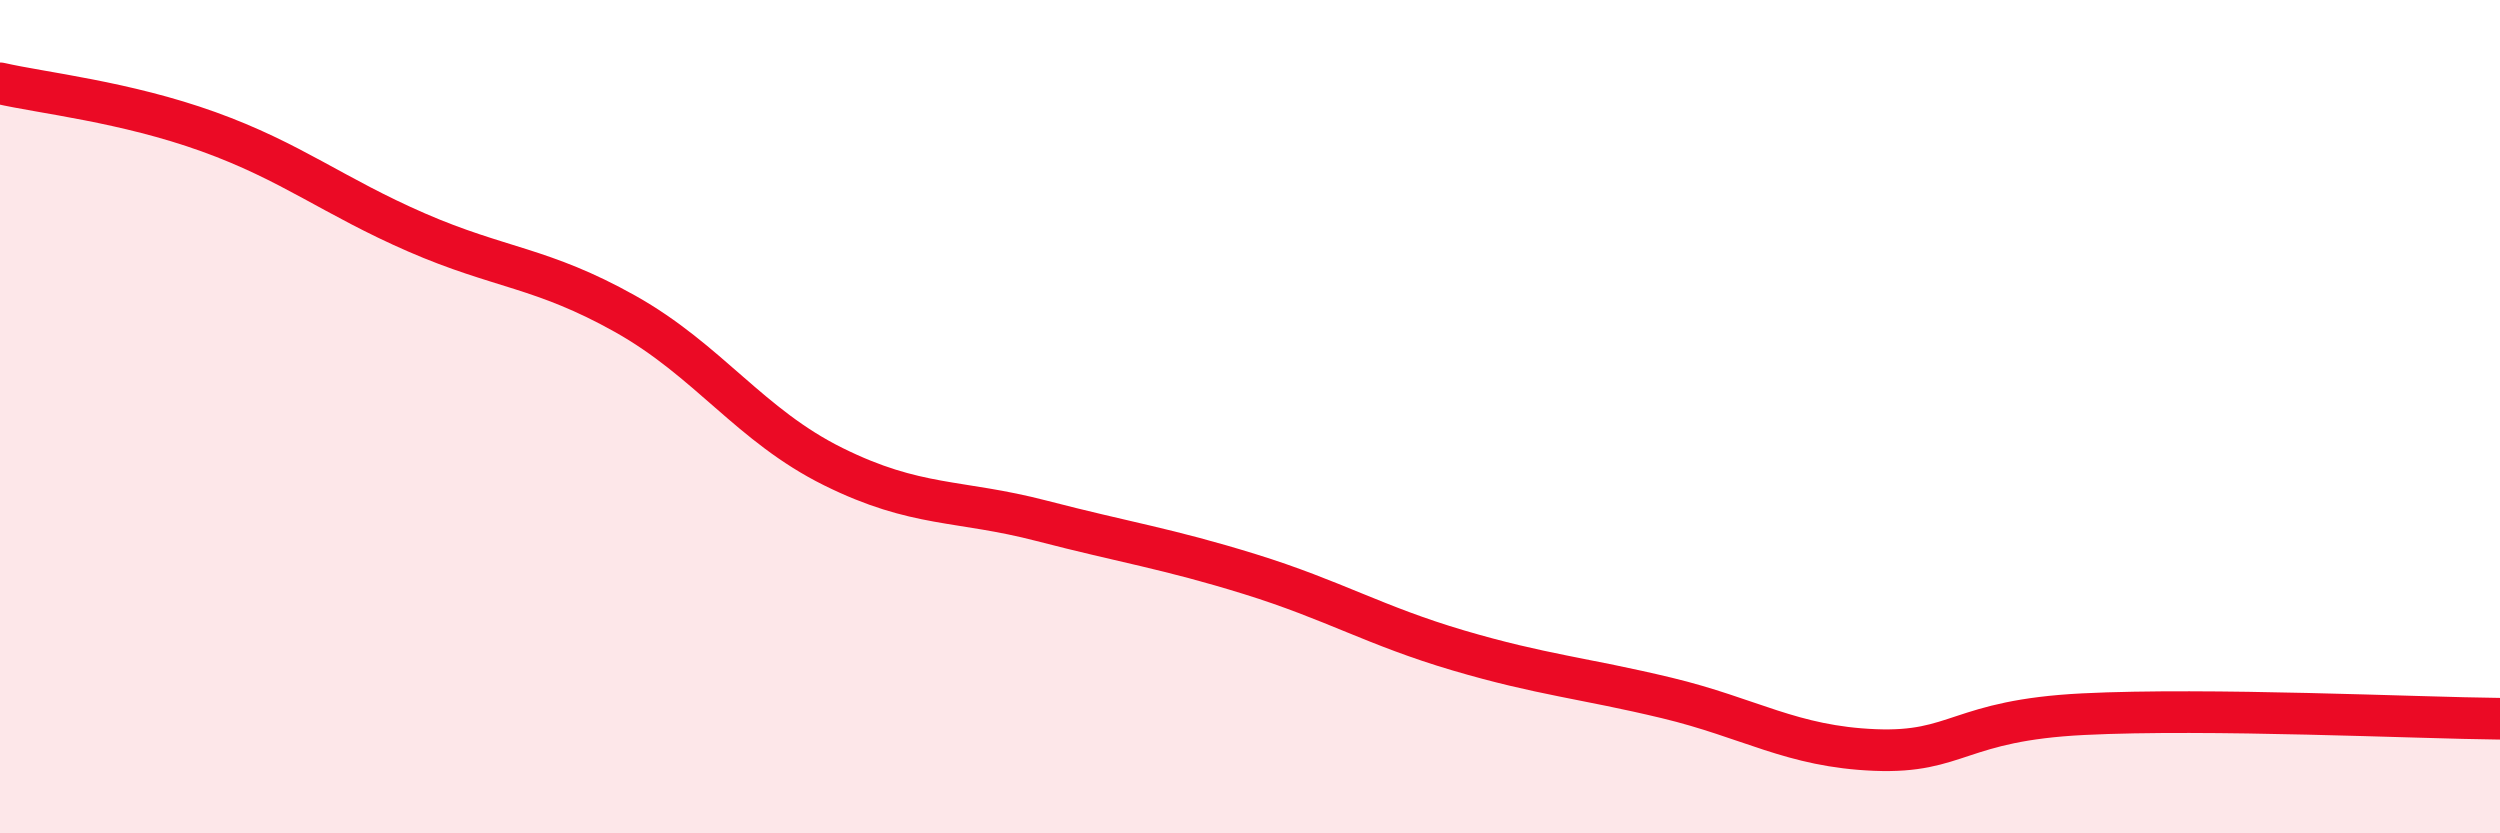
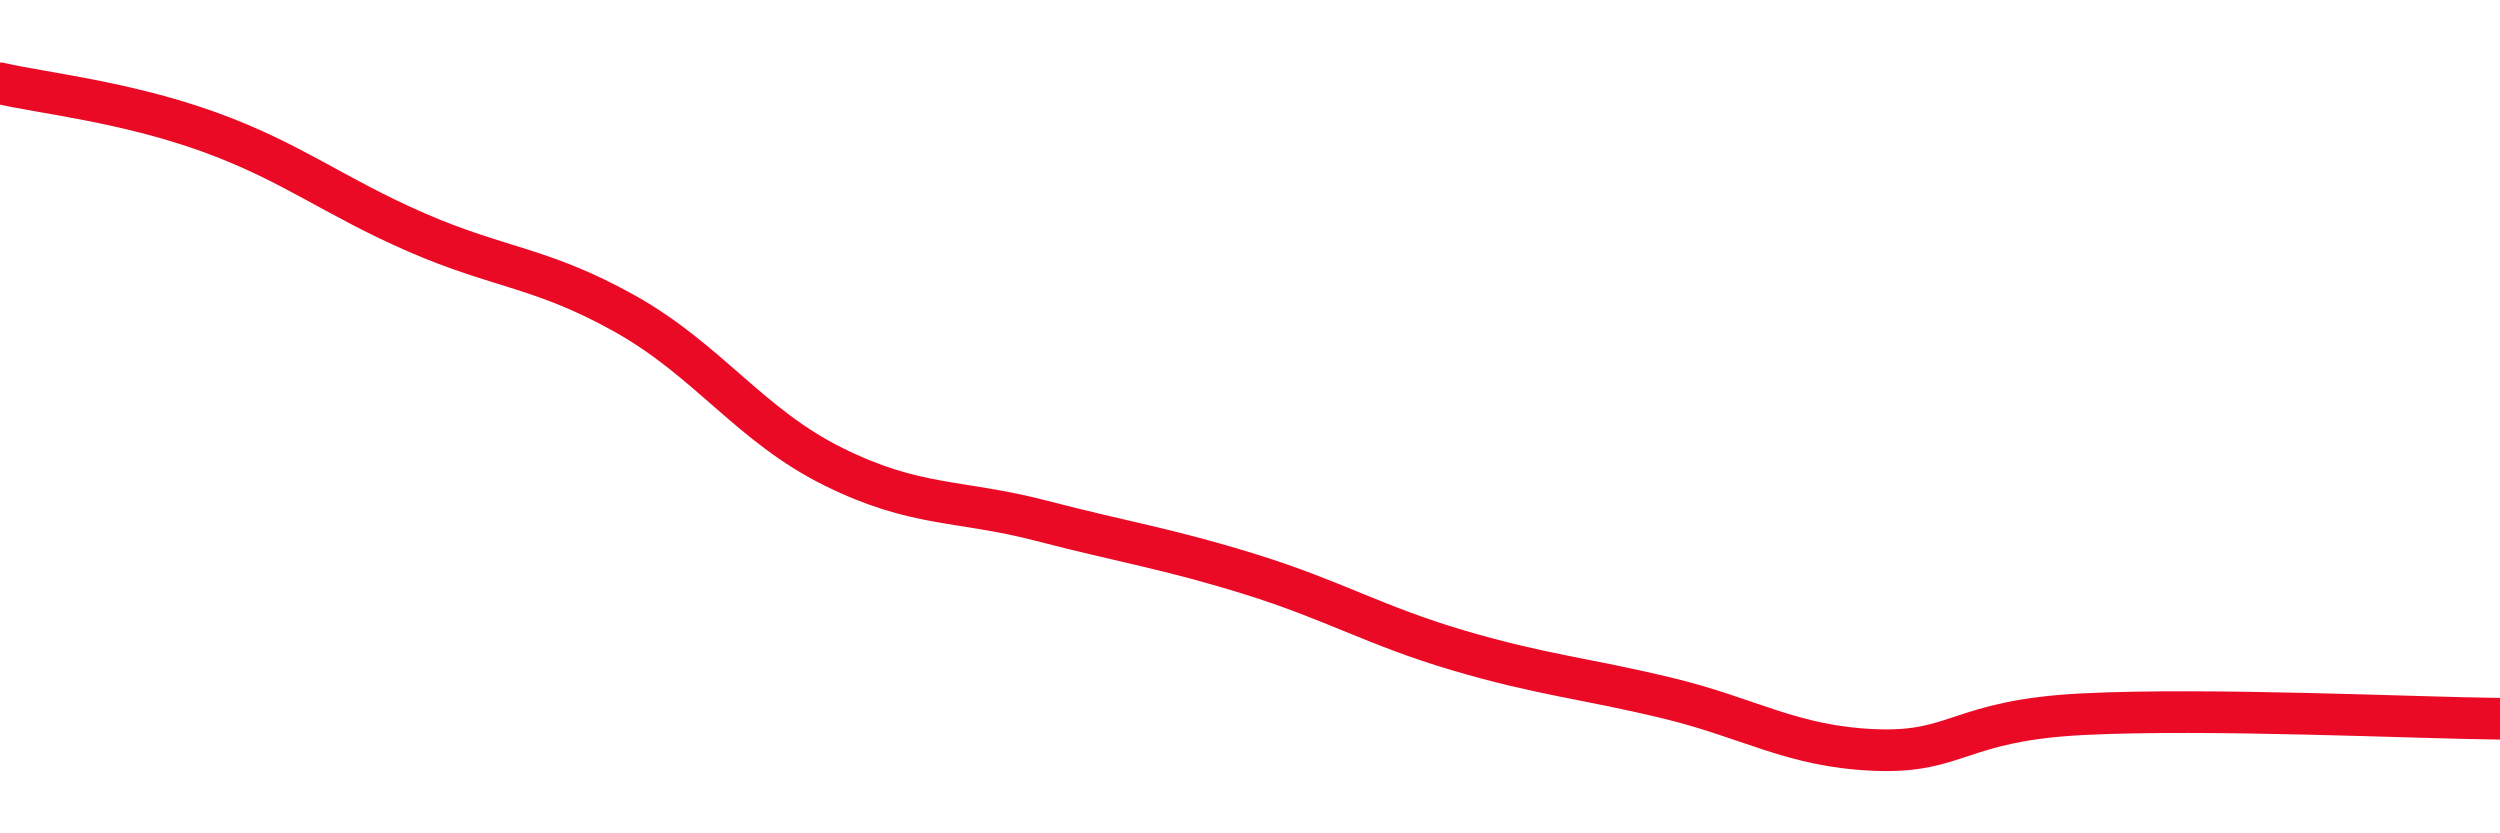
<svg xmlns="http://www.w3.org/2000/svg" width="60" height="20" viewBox="0 0 60 20">
-   <path d="M 0,2 C 1,2.23 3,2.44 5,3.16 C 7,3.88 8,4.71 10,5.58 C 12,6.45 13,6.41 15,7.53 C 17,8.65 18,10.21 20,11.2 C 22,12.19 23,11.98 25,12.5 C 27,13.02 28,13.16 30,13.78 C 32,14.4 33,15.02 35,15.61 C 37,16.2 38,16.27 40,16.75 C 42,17.23 43,17.92 45,18 C 47,18.08 47,17.29 50,17.14 C 53,16.99 58,17.23 60,17.25L60 20L0 20Z" fill="#EB0A25" opacity="0.1" stroke-linecap="round" stroke-linejoin="round" />
  <path d="M 0,2 C 1,2.23 3,2.44 5,3.16 C 7,3.88 8,4.71 10,5.58 C 12,6.45 13,6.41 15,7.53 C 17,8.65 18,10.21 20,11.2 C 22,12.19 23,11.98 25,12.5 C 27,13.02 28,13.16 30,13.78 C 32,14.4 33,15.02 35,15.61 C 37,16.2 38,16.27 40,16.75 C 42,17.23 43,17.92 45,18 C 47,18.08 47,17.29 50,17.14 C 53,16.99 58,17.23 60,17.25" stroke="#EB0A25" stroke-width="1" fill="none" stroke-linecap="round" stroke-linejoin="round" />
</svg>